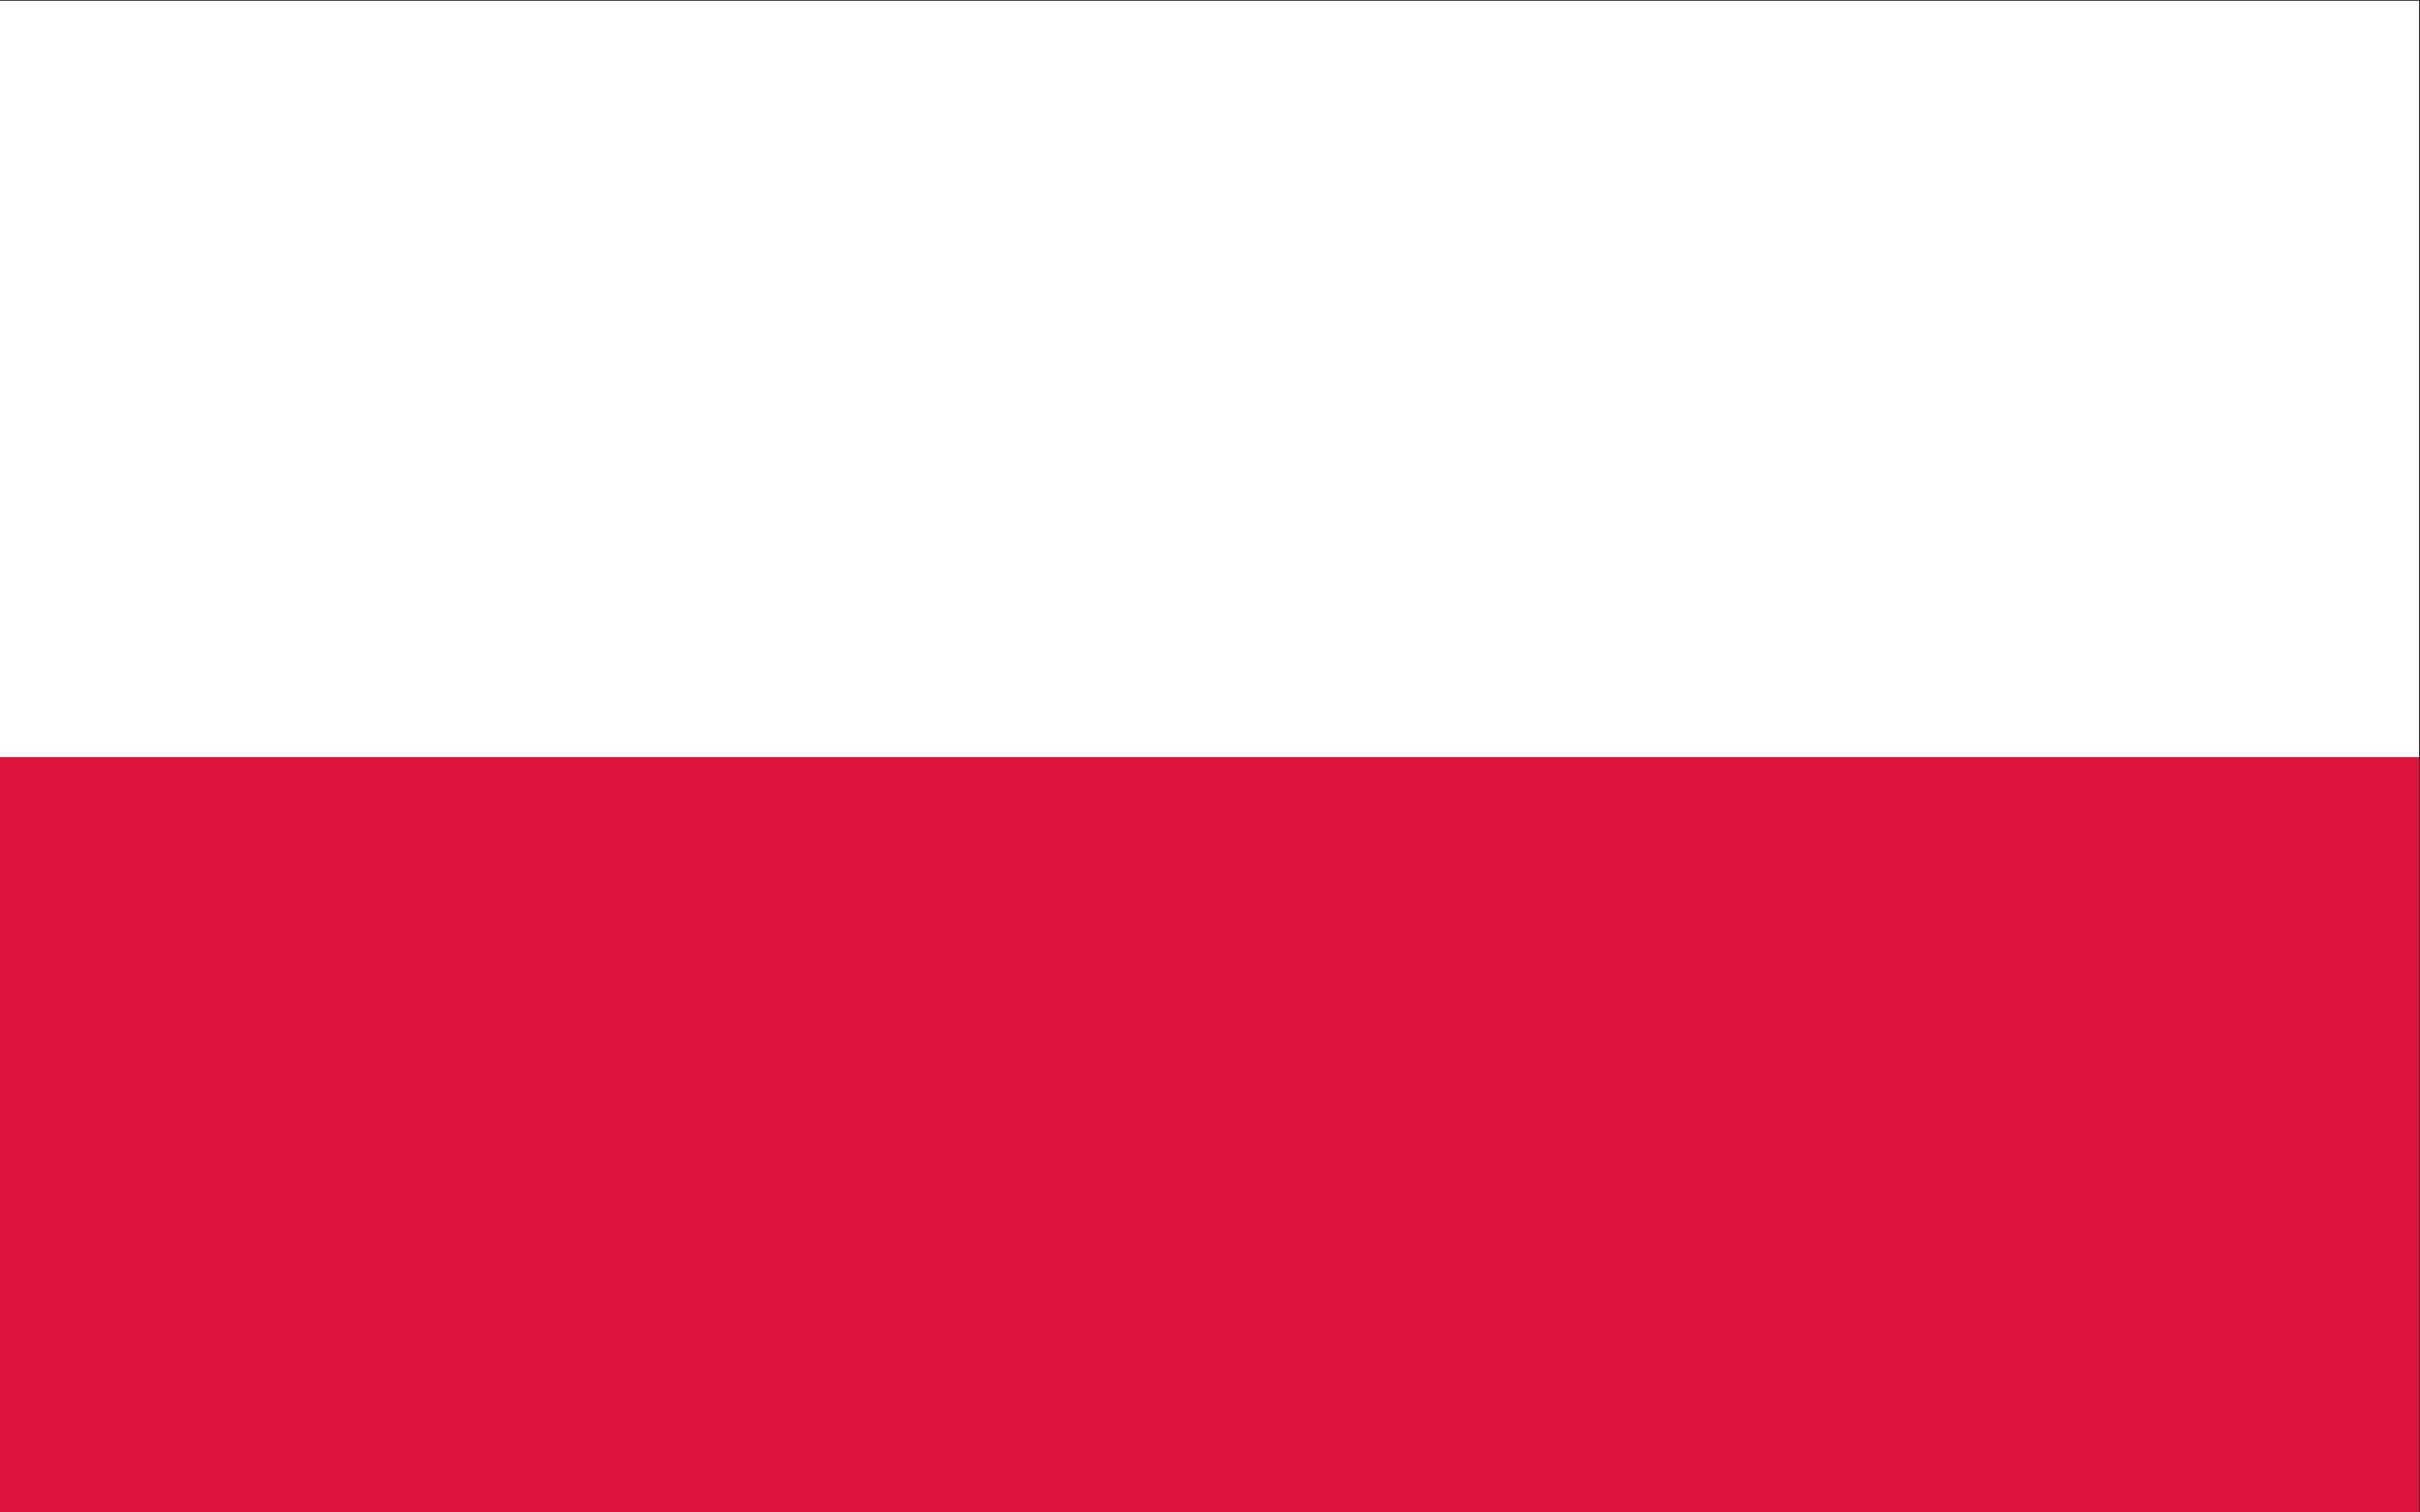
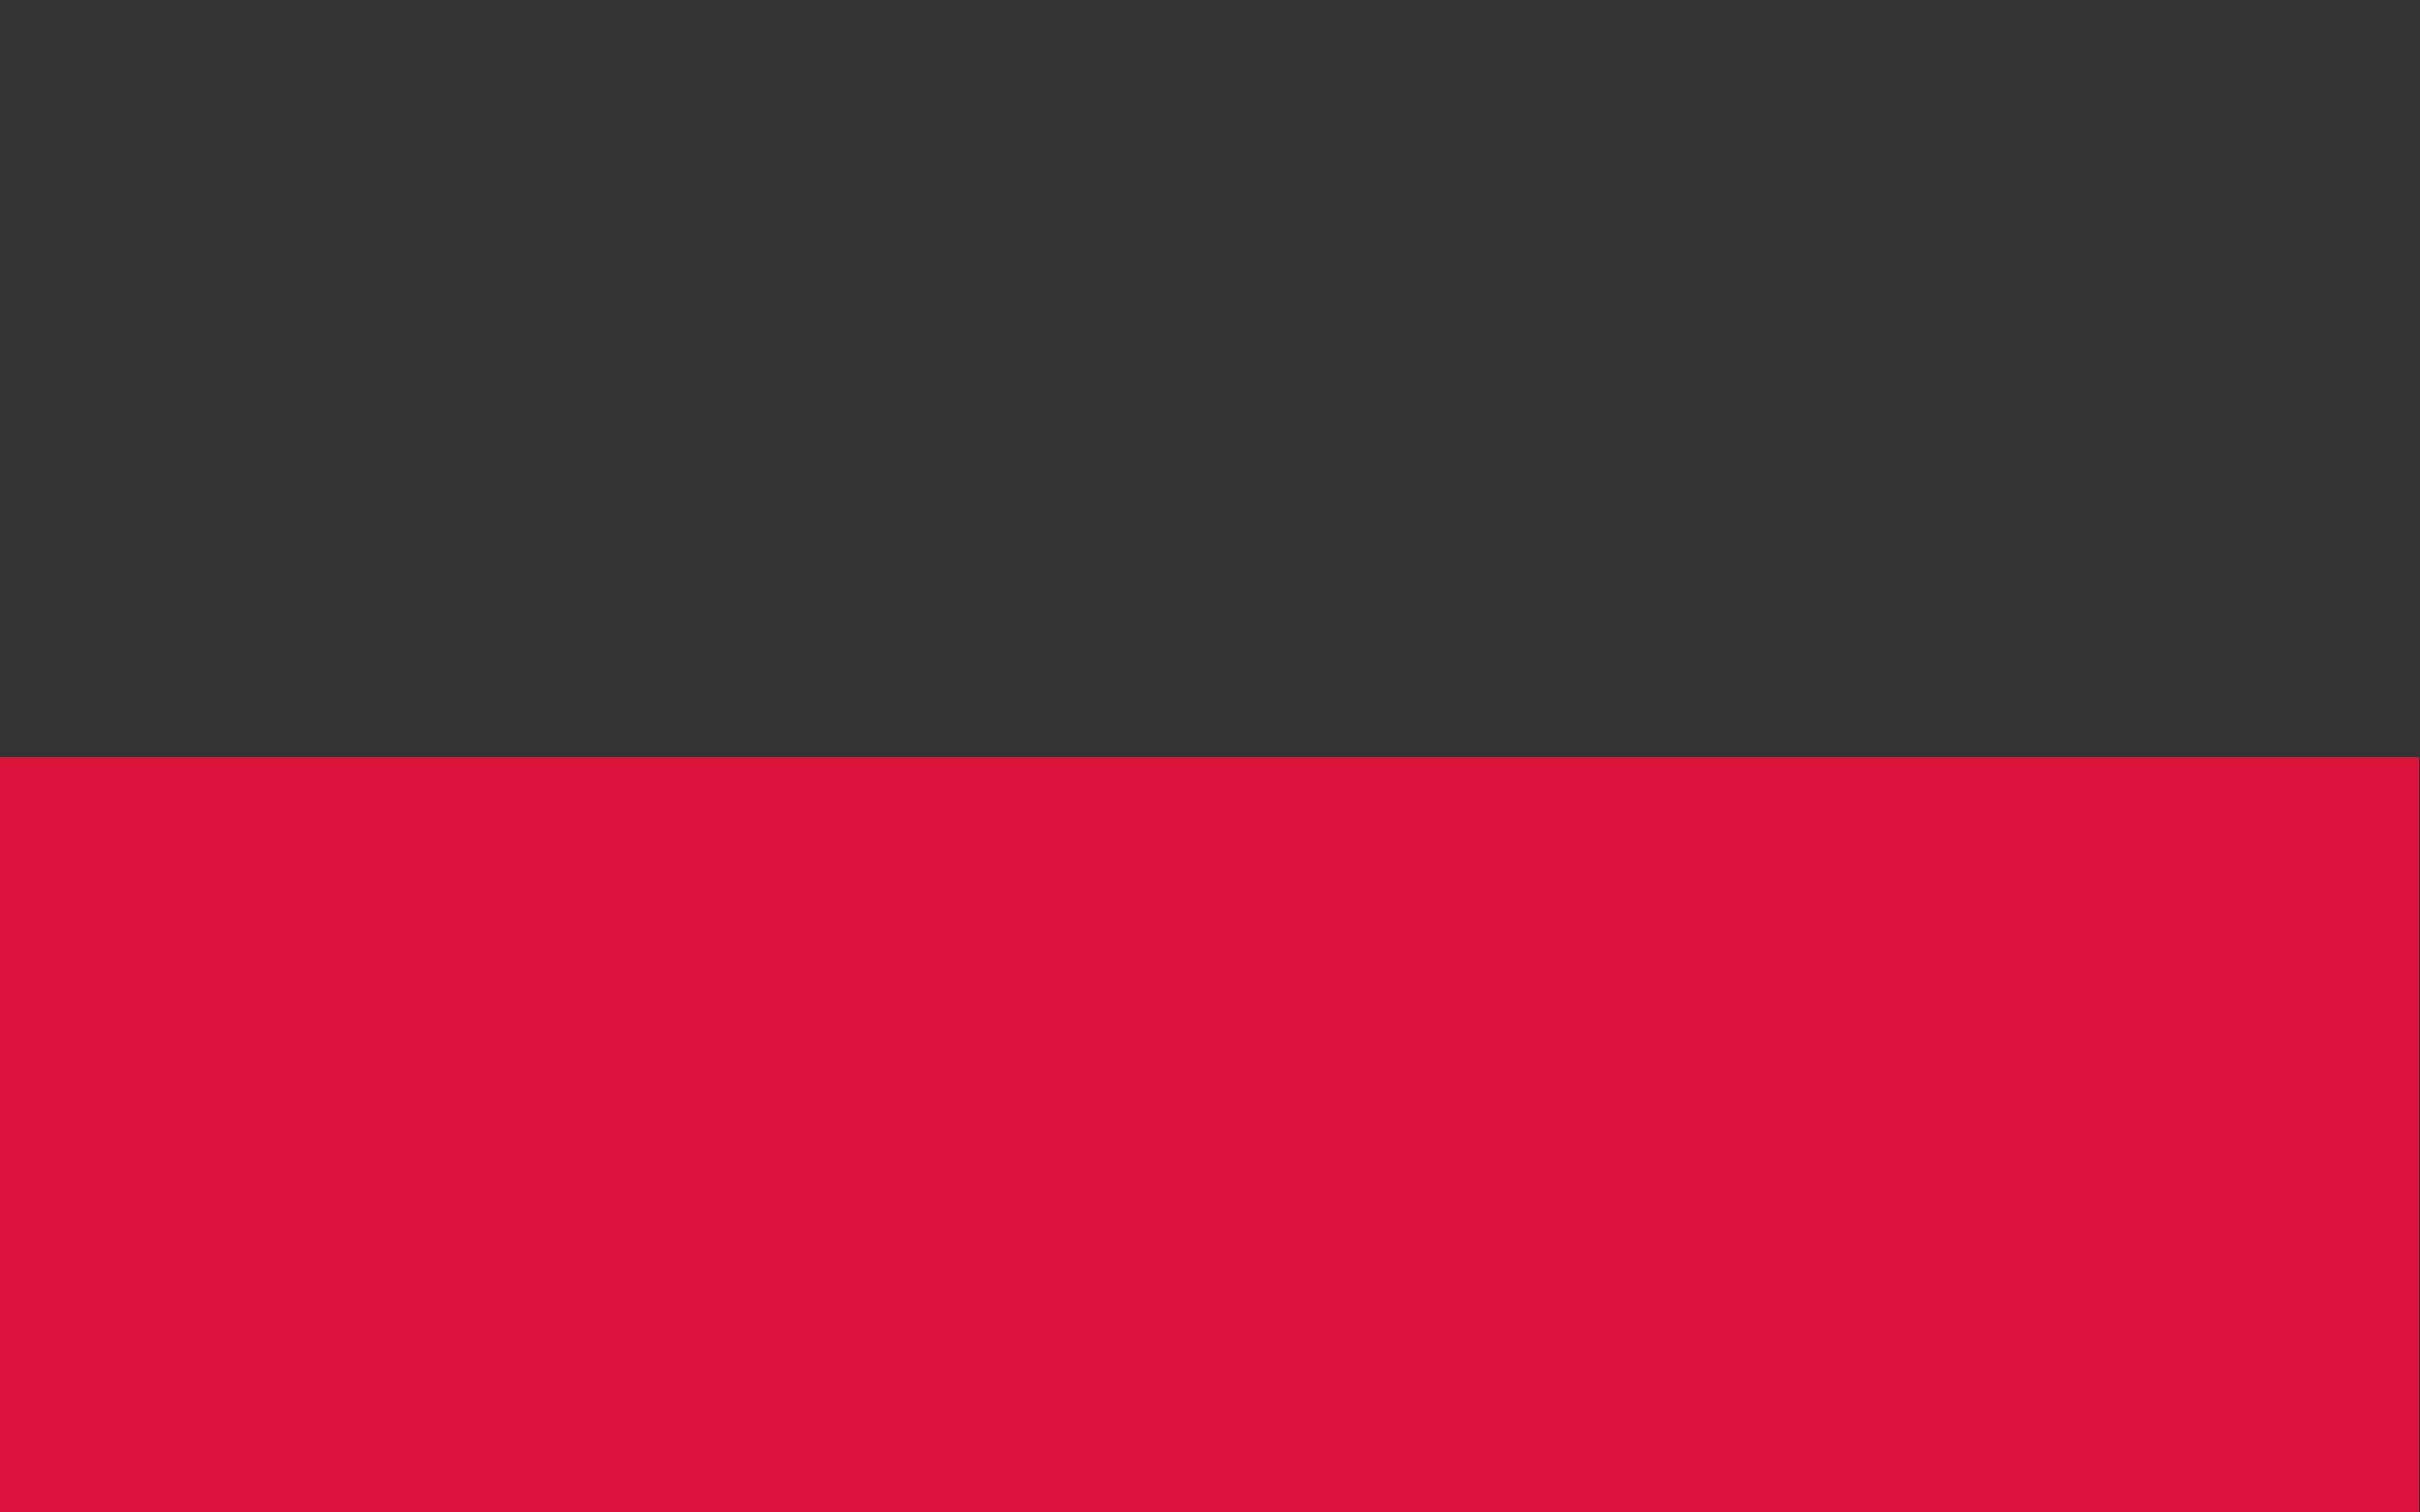
<svg xmlns="http://www.w3.org/2000/svg" width="200mm" height="125mm" clip-rule="evenodd" fill-rule="evenodd" image-rendering="optimizeQuality" shape-rendering="geometricPrecision" text-rendering="geometricPrecision" version="1.1" viewBox="0 0 2e4 12500" xml:space="preserve">
  <rect x="0" y="0" width="2e4" height="12500" fill="#333333" stroke="none" />
  <defs>
    <style type="text/css">  .fil1 {fill:crimson;fill-rule:nonzero} .fil0 {fill:white;fill-rule:nonzero}  </style>
  </defs>
-   <polygon class="fil0" points="-7.59 6.87 19992 6.87 19992 12507 -7.59 12507" />
  <polygon class="fil1" points="-7.59 6256.9 19992 6256.9 19992 12507 -7.59 12507" />
</svg>